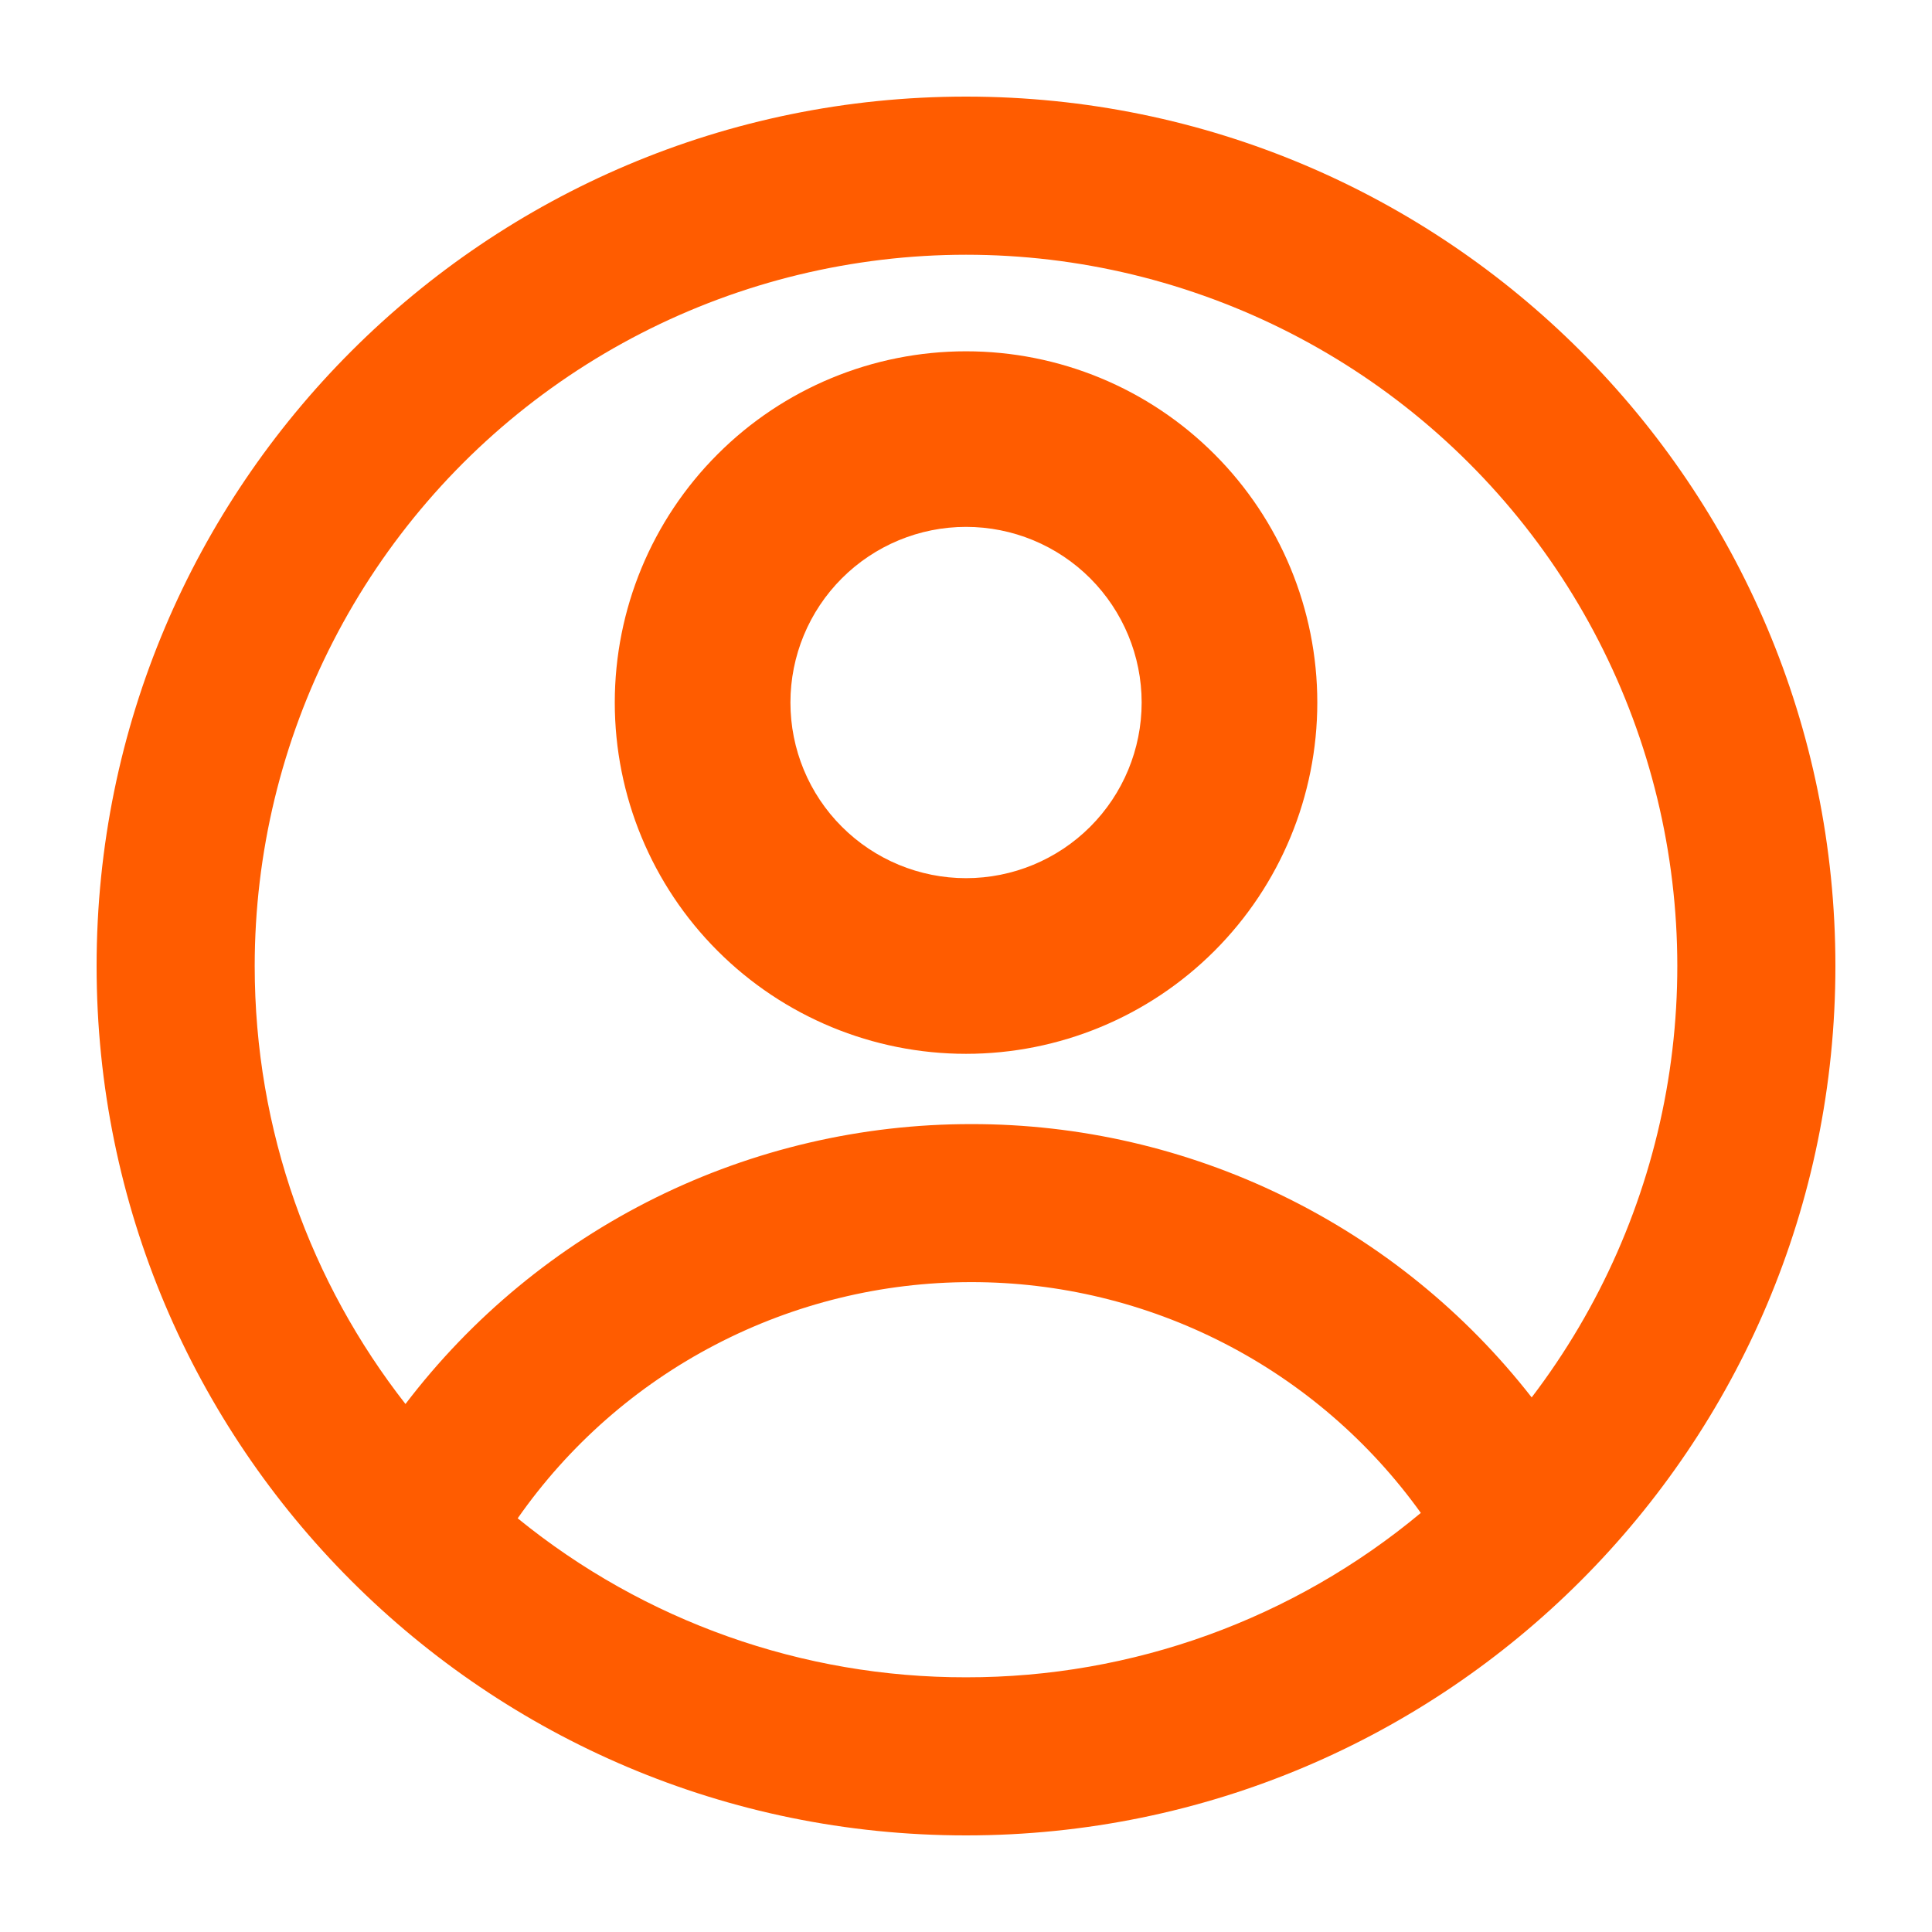
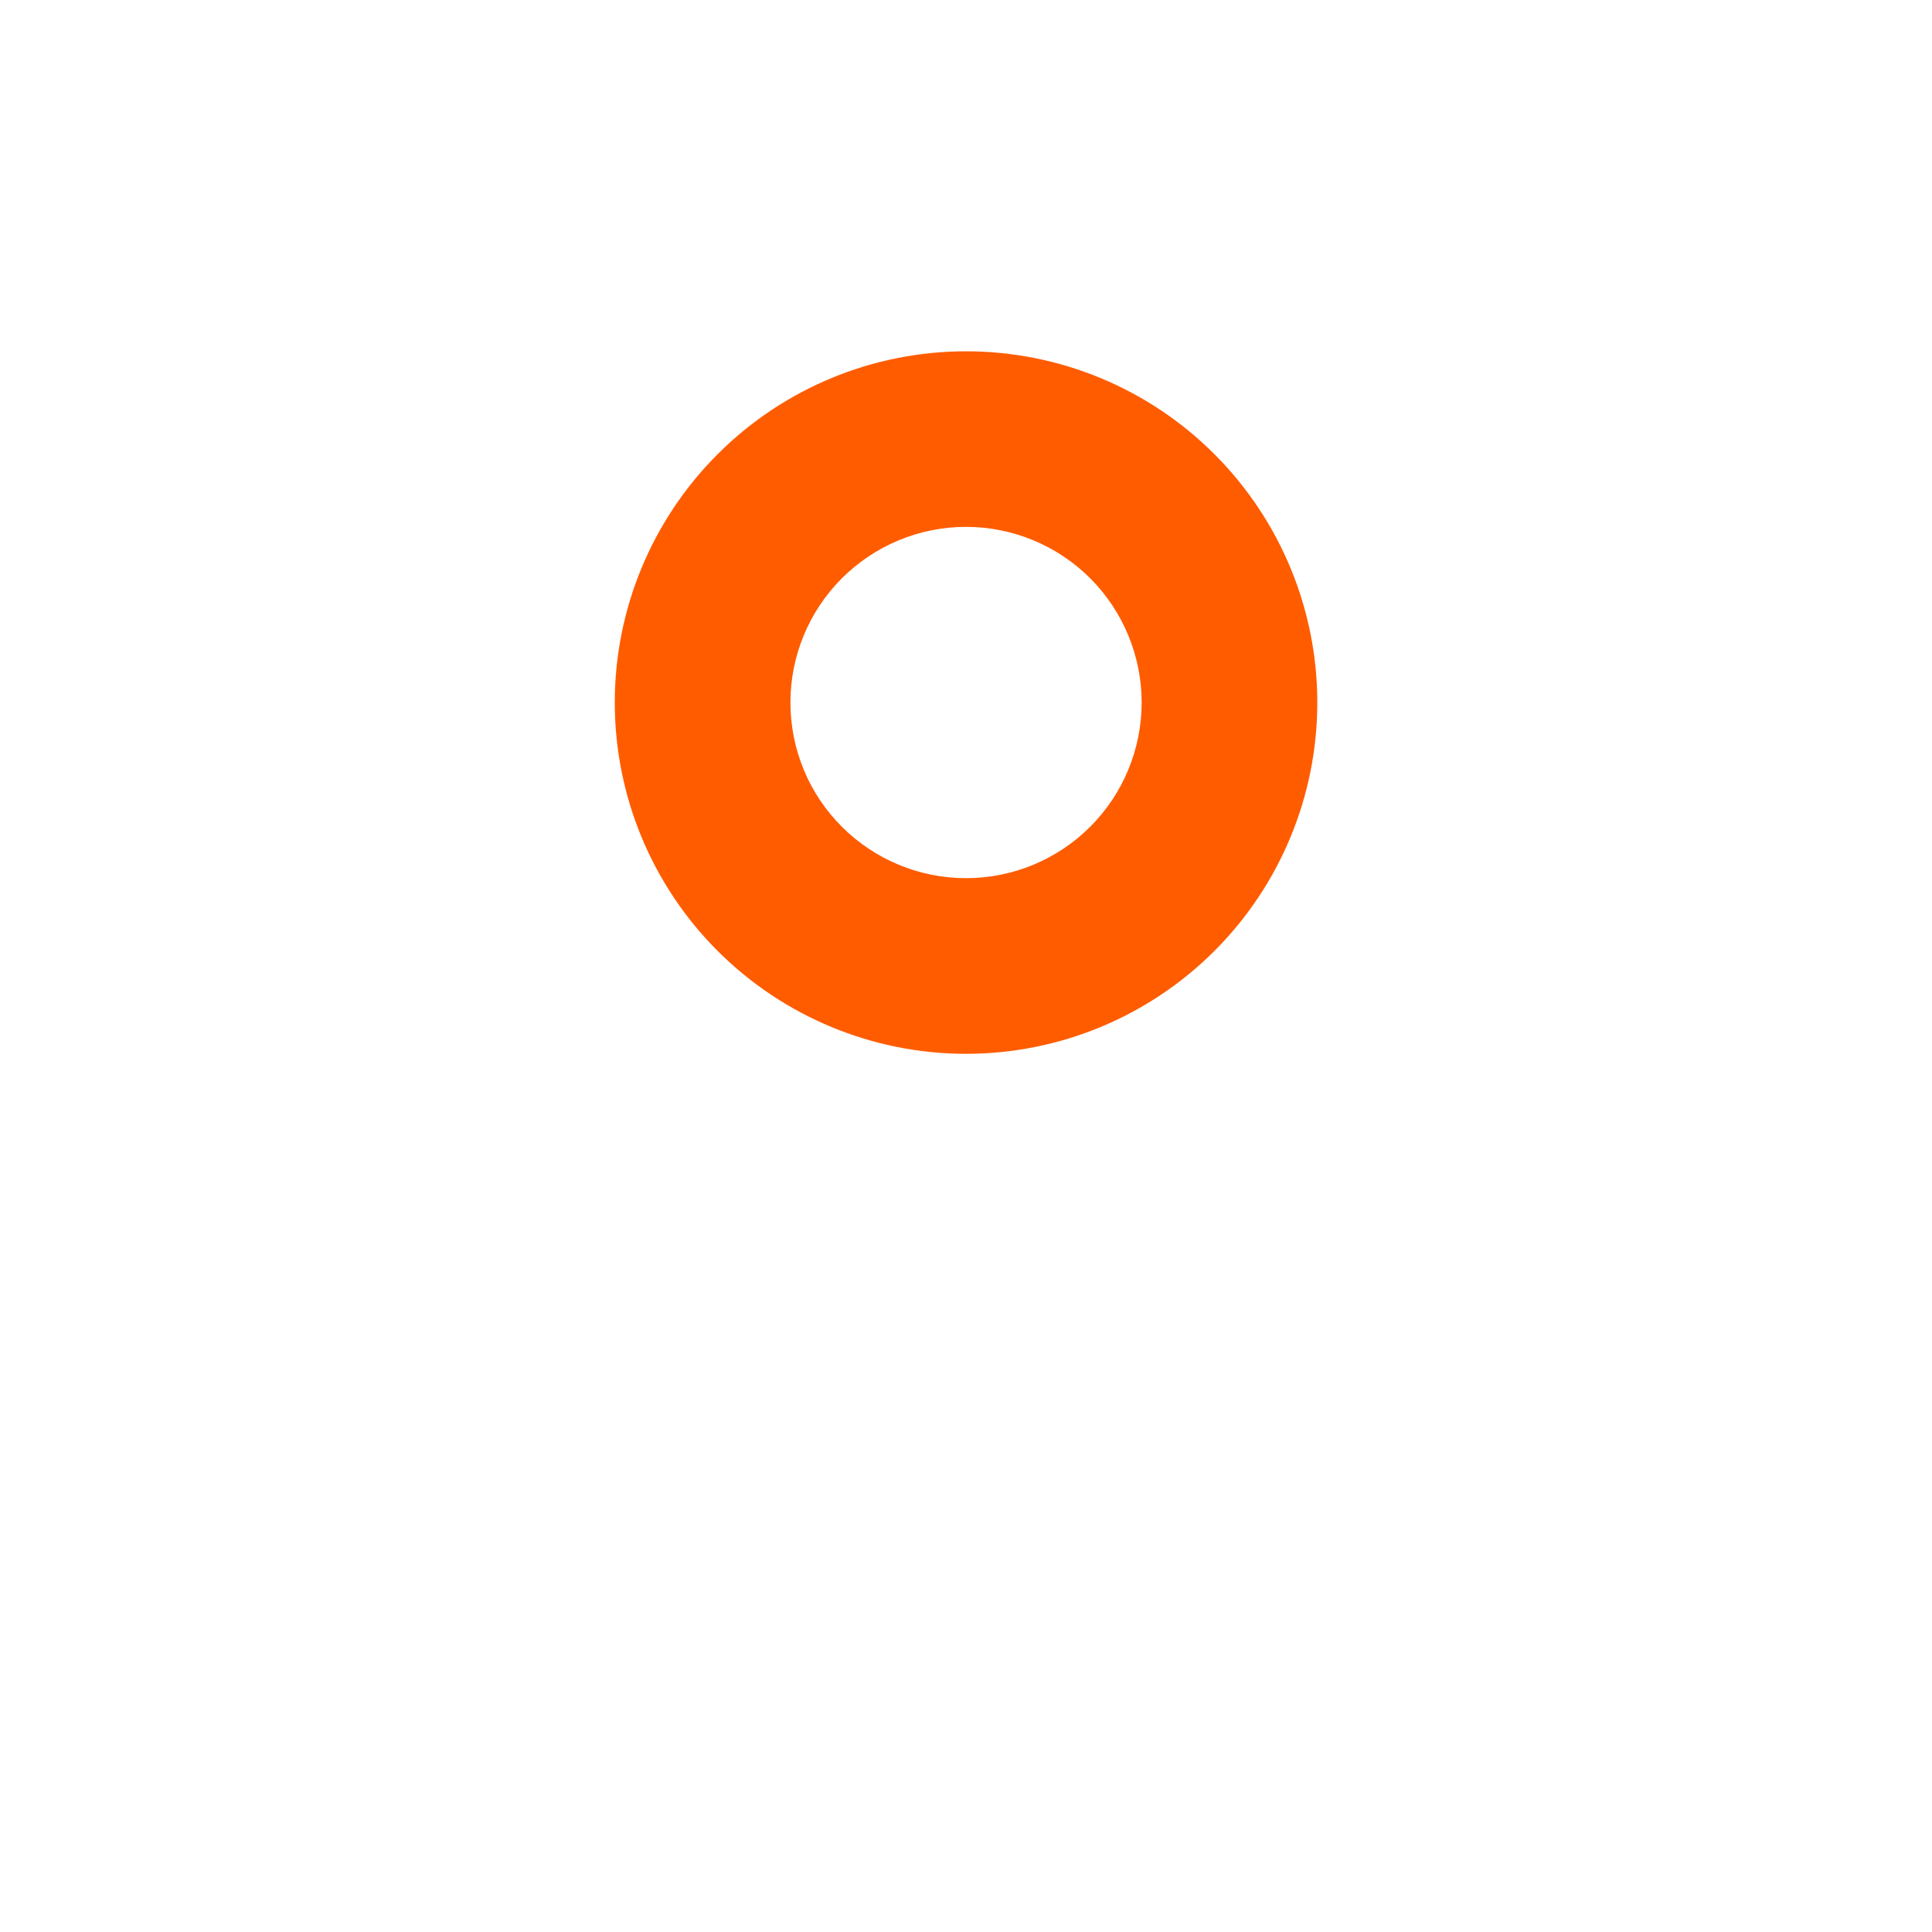
<svg xmlns="http://www.w3.org/2000/svg" width="24" height="24" viewBox="0 0 24 24" fill="none">
-   <path fill-rule="evenodd" clip-rule="evenodd" d="M12 1.2C6.036 1.2 1.2 6.035 1.2 12C1.2 17.965 6.036 22.8 12 22.8C17.965 22.8 22.8 17.965 22.8 12C22.8 6.035 17.965 1.2 12 1.2ZM3.164 12C3.164 14.052 3.864 15.941 5.037 17.441C5.861 16.359 6.924 15.482 8.143 14.879C9.362 14.276 10.704 13.963 12.064 13.964C13.406 13.962 14.732 14.268 15.938 14.856C17.145 15.444 18.201 16.3 19.027 17.359C19.878 16.243 20.451 14.941 20.698 13.56C20.945 12.179 20.86 10.758 20.45 9.417C20.04 8.075 19.316 6.85 18.338 5.844C17.361 4.838 16.157 4.079 14.828 3.63C13.499 3.18 12.082 3.054 10.694 3.262C9.307 3.469 7.988 4.004 6.848 4.822C5.708 5.64 4.78 6.718 4.139 7.966C3.498 9.214 3.164 10.597 3.164 12ZM12 20.836C9.972 20.839 8.004 20.142 6.431 18.861C7.065 17.954 7.907 17.214 8.888 16.704C9.869 16.193 10.958 15.927 12.064 15.927C13.156 15.926 14.232 16.186 15.204 16.685C16.175 17.183 17.014 17.907 17.65 18.794C16.064 20.116 14.065 20.839 12 20.836Z" fill="#FF5C00" />
  <path fill-rule="evenodd" clip-rule="evenodd" d="M16.364 8.727C16.364 9.885 15.904 10.995 15.086 11.813C14.268 12.631 13.158 13.091 12 13.091C10.843 13.091 9.733 12.631 8.915 11.813C8.096 10.995 7.637 9.885 7.637 8.727C7.637 7.57 8.096 6.46 8.915 5.642C9.733 4.823 10.843 4.364 12 4.364C13.158 4.364 14.268 4.823 15.086 5.642C15.904 6.46 16.364 7.57 16.364 8.727ZM14.182 8.727C14.182 9.306 13.952 9.861 13.543 10.27C13.134 10.679 12.579 10.909 12 10.909C11.422 10.909 10.867 10.679 10.458 10.27C10.048 9.861 9.819 9.306 9.819 8.727C9.819 8.149 10.048 7.594 10.458 7.184C10.867 6.775 11.422 6.545 12 6.545C12.579 6.545 13.134 6.775 13.543 7.184C13.952 7.594 14.182 8.149 14.182 8.727Z" fill="#FF5C00" />
</svg>